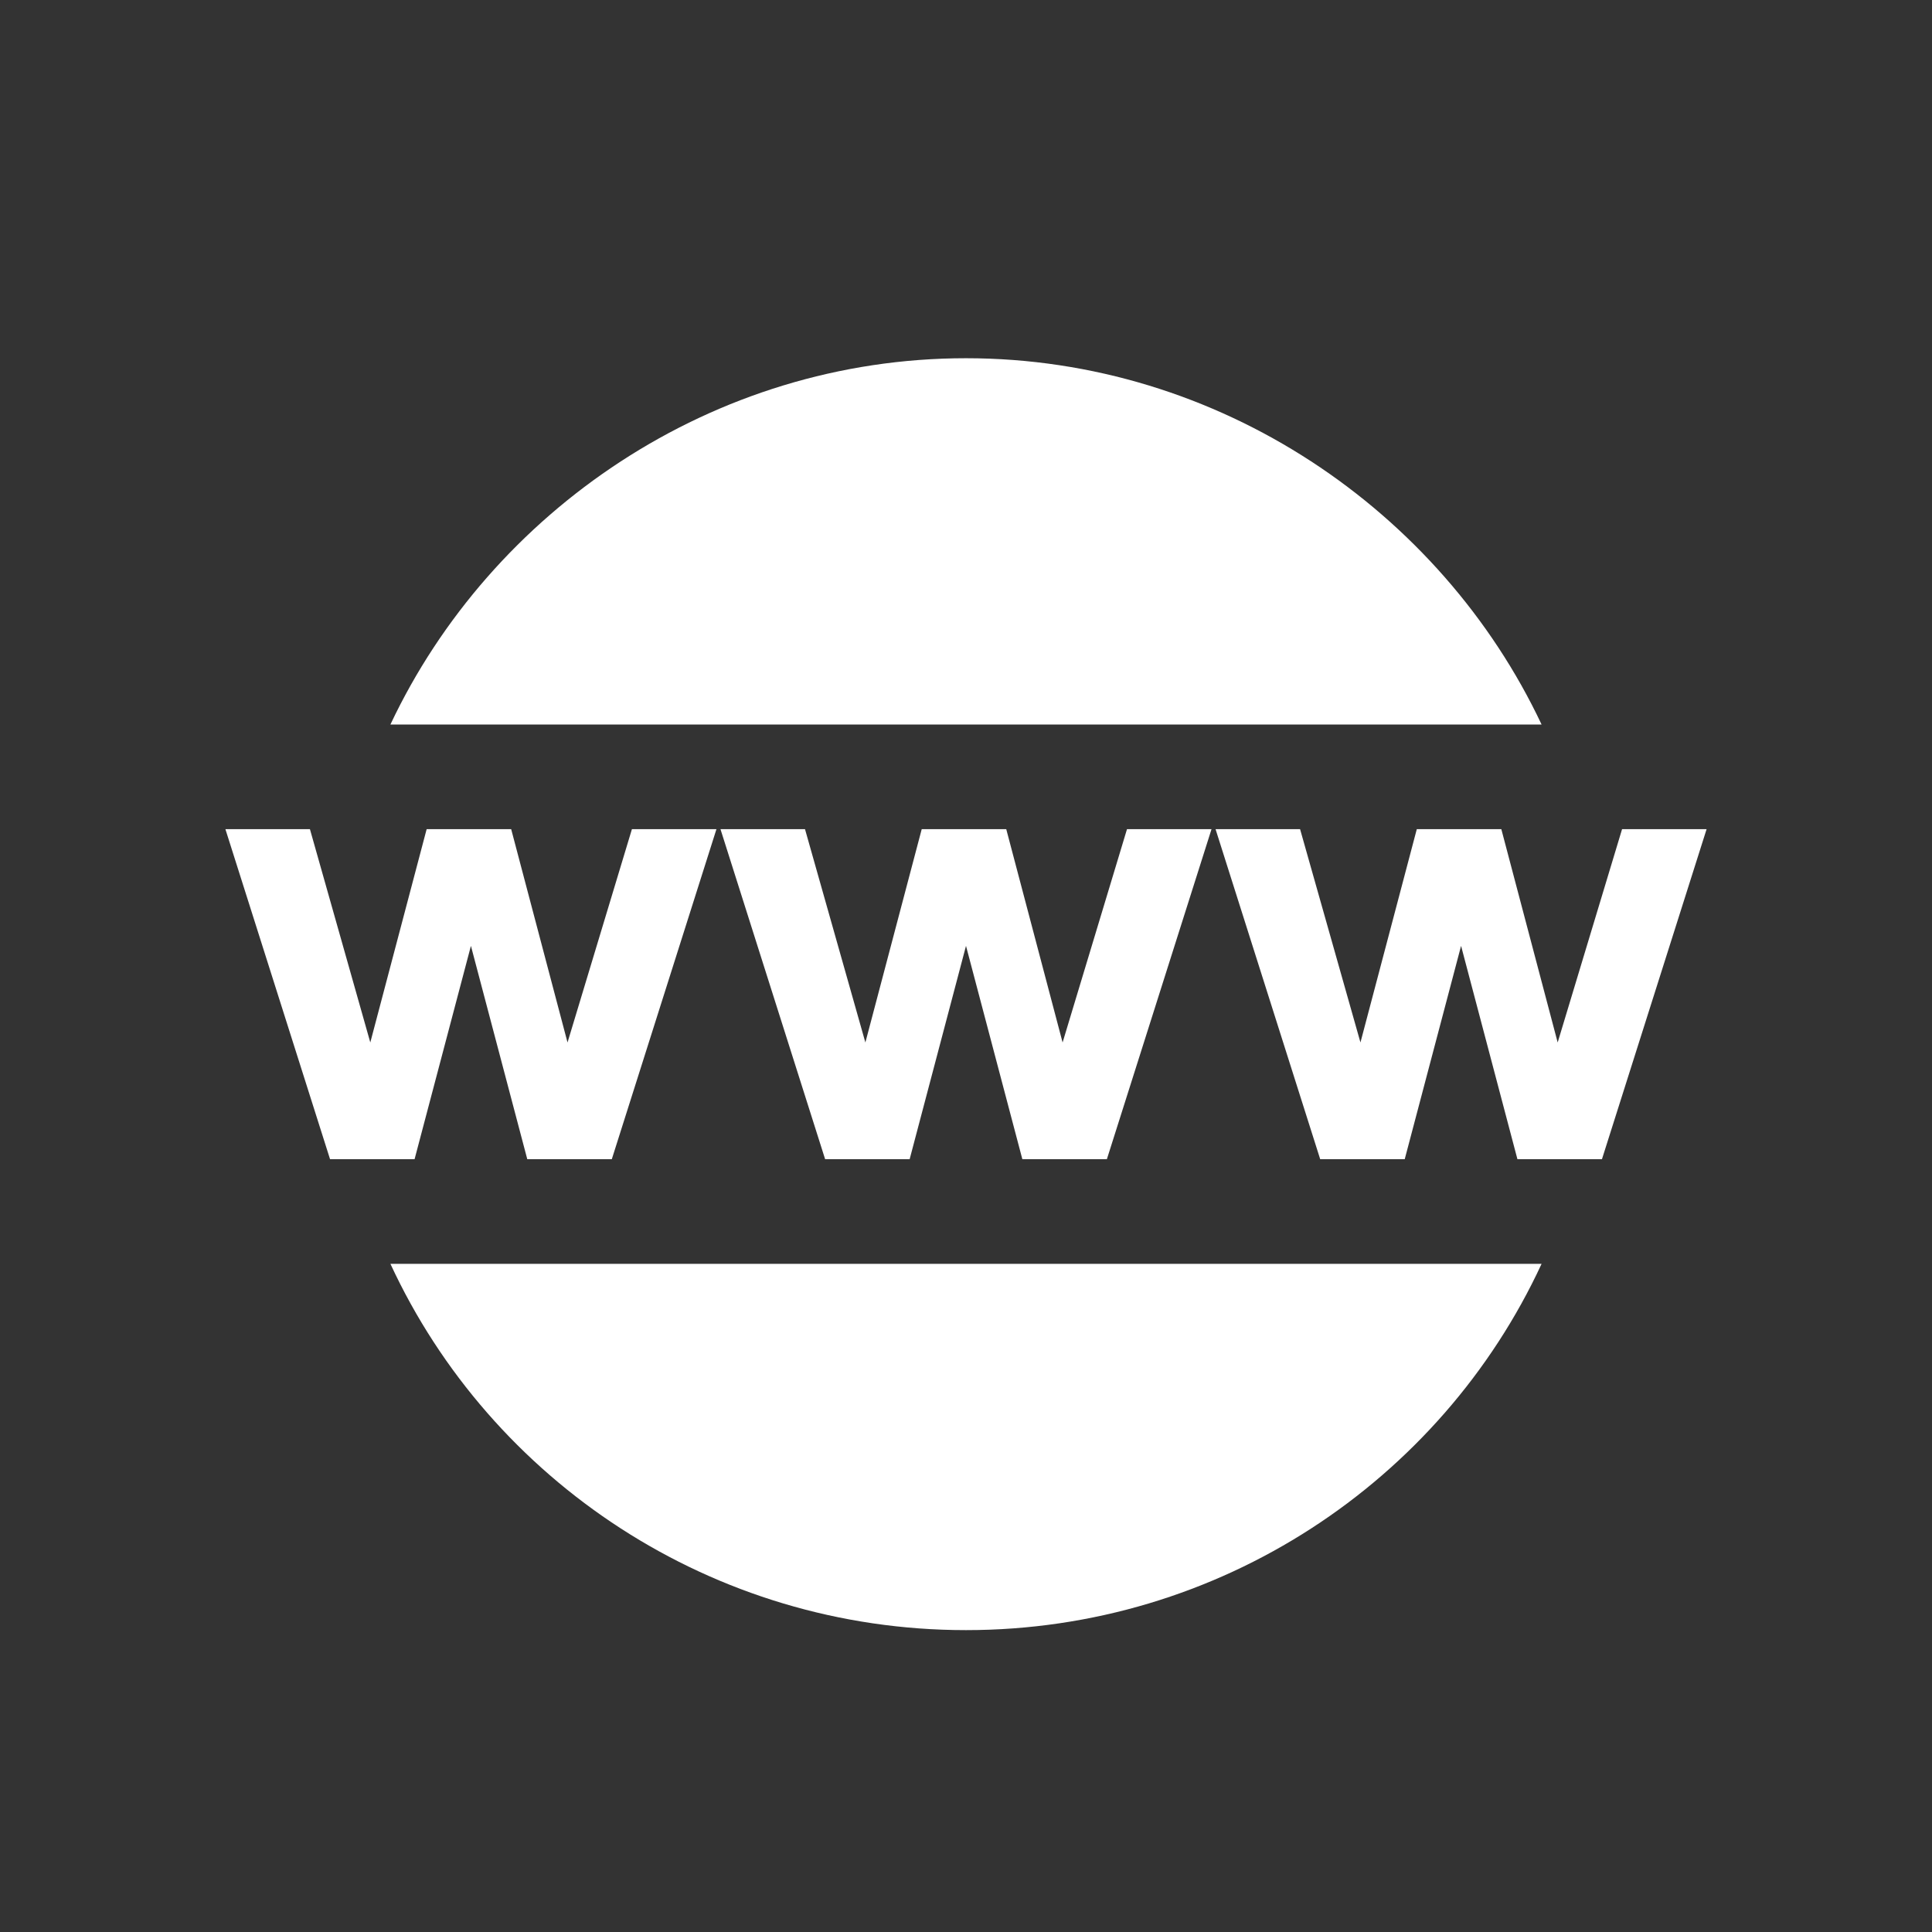
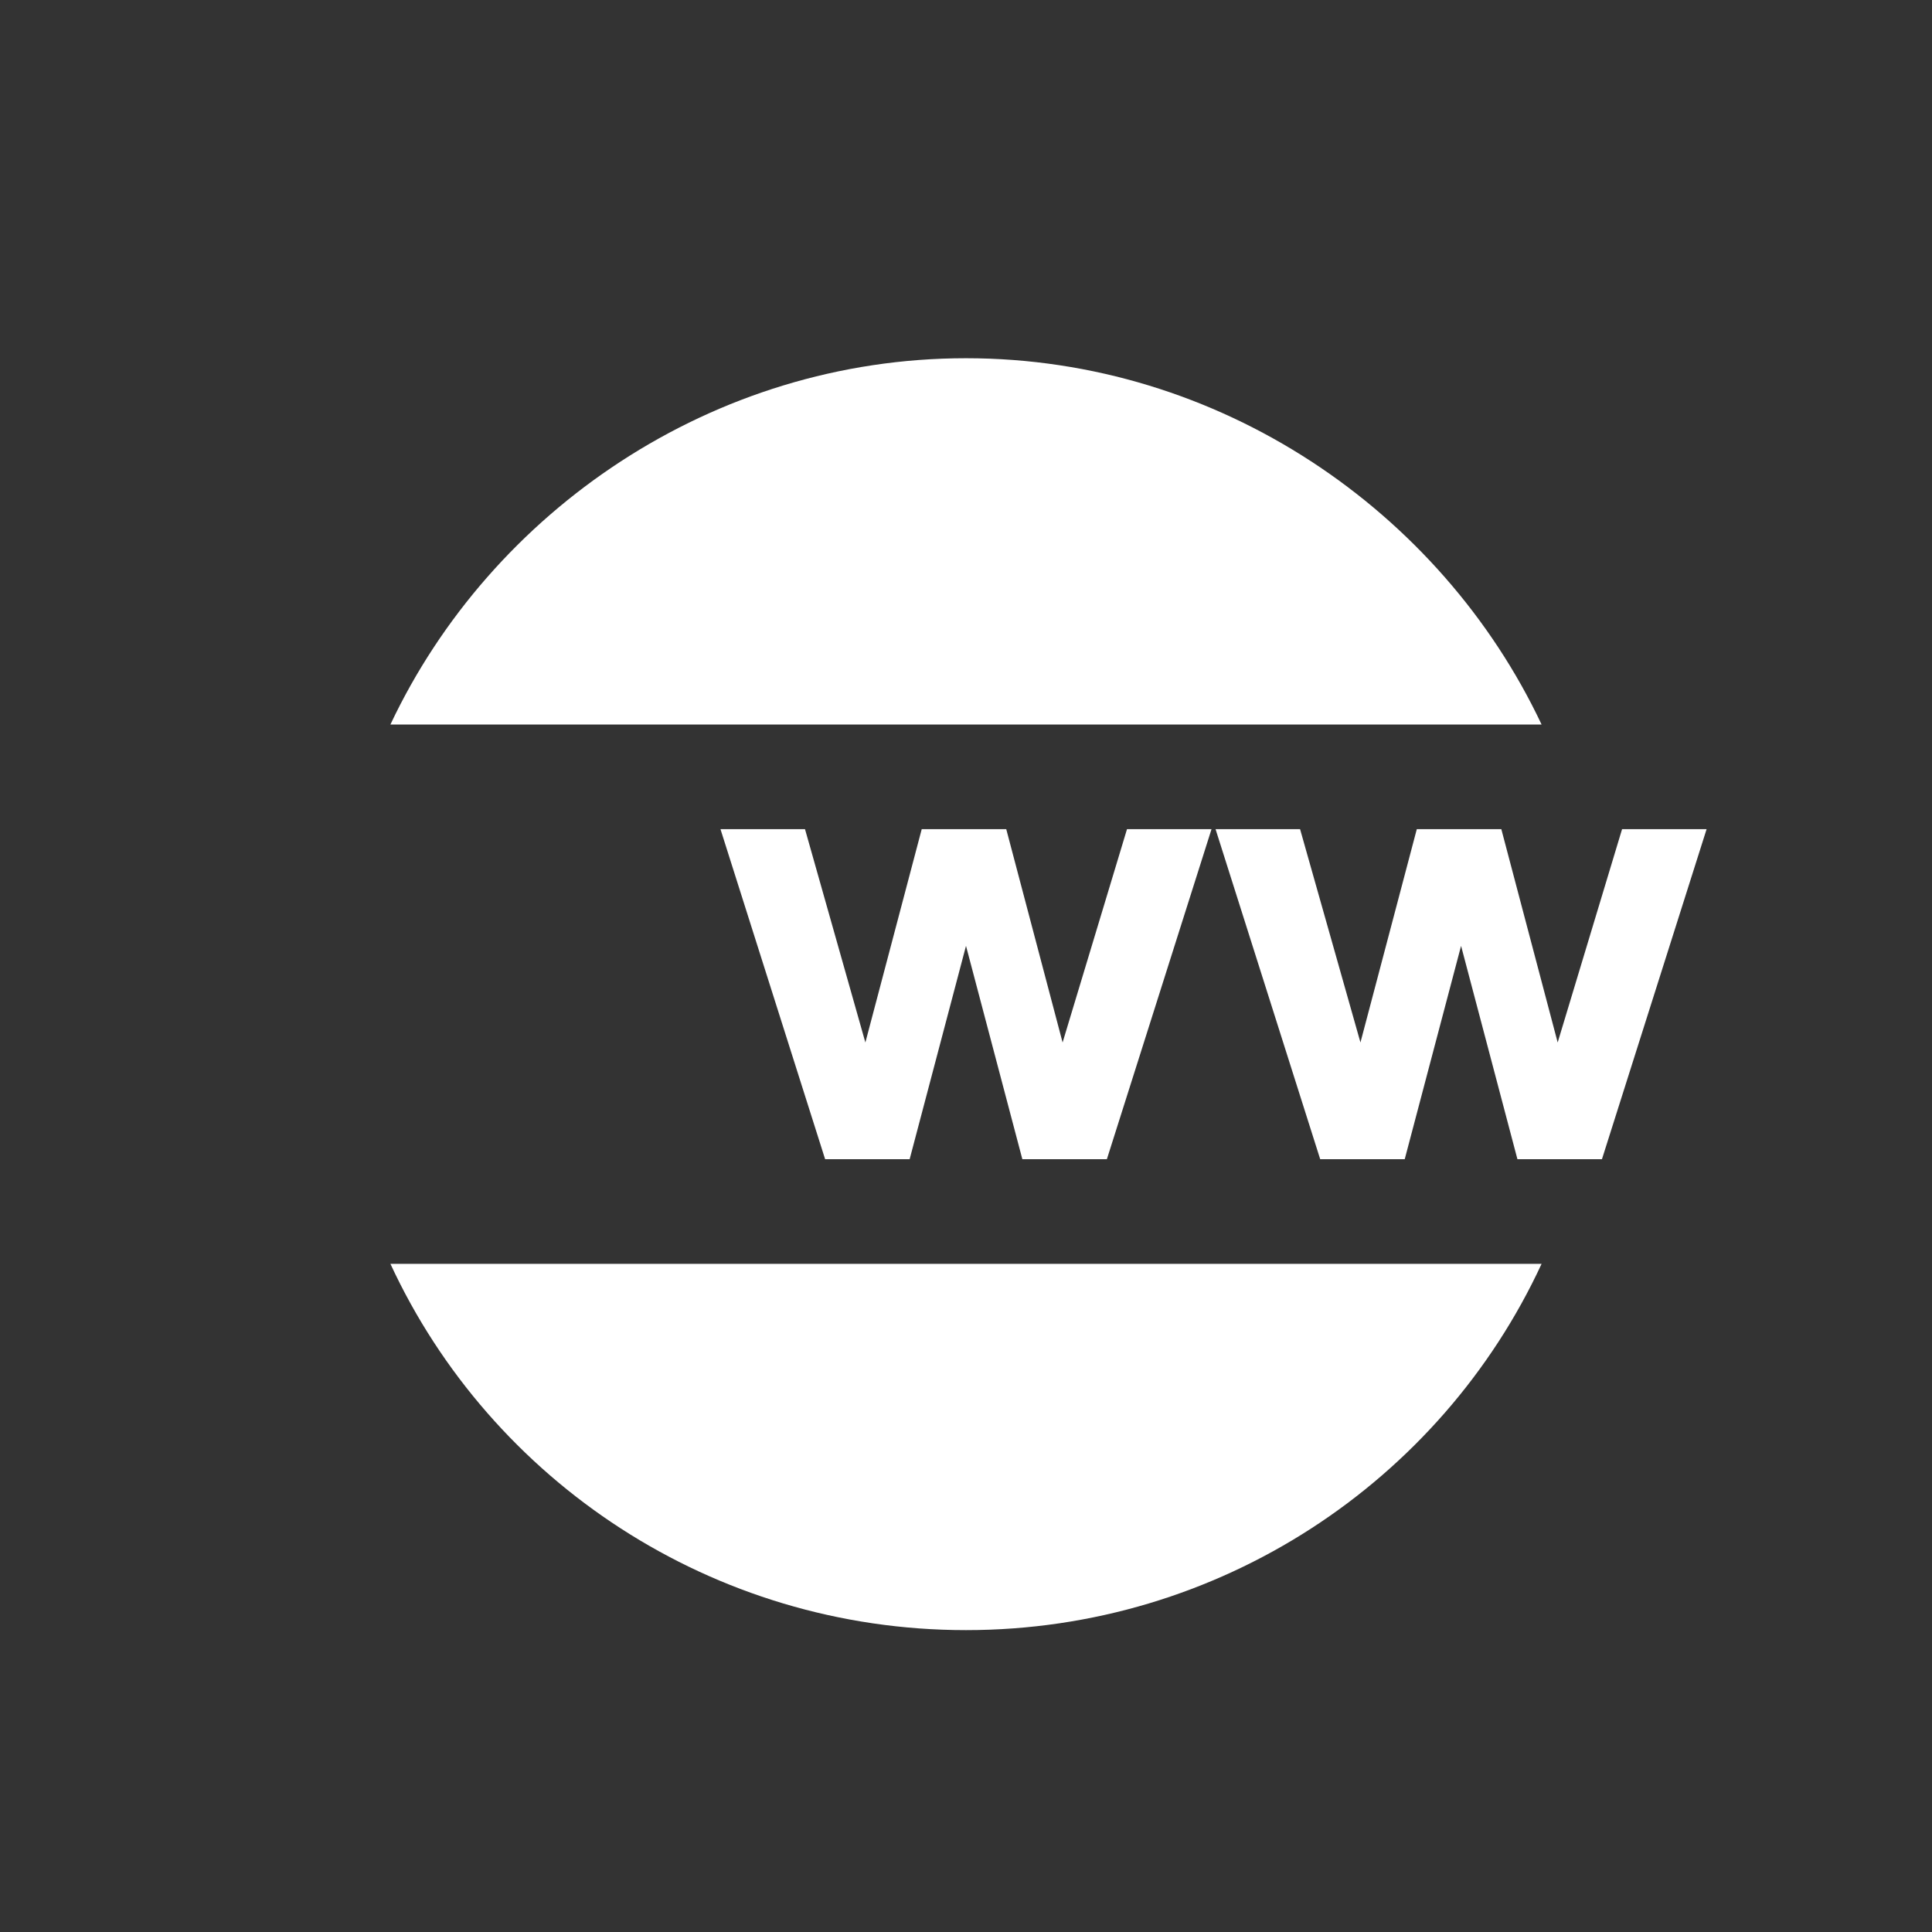
<svg xmlns="http://www.w3.org/2000/svg" version="1.1" id="Layer_1" x="0px" y="0px" viewBox="0 0 48 48" style="enable-background:new 0 0 48 48;" xml:space="preserve">
  <rect x="0" y="0" width="48" height="48" fill="#333333" stroke="none" />
  <style type="text/css">
	.st0{fill:#FFFFFF;}
	.st1{fill:#CC6B58;}
</style>
  <g>
    <g>
      <g>
        <path class="st0" d="M-602,12.7c-6,0-10.8,4.6-10.8,10.3c0,6.8,4.7,8.5,4.7,12.4c0,1,0.7,1.9,1.9,2.5c-0.2,0.2-0.4,0.4-0.4,0.6     c0,0.3,0.2,0.6,0.6,0.8c-0.4,0.2-0.6,0.5-0.6,0.8c0,0.3,0.2,0.6,0.6,0.8c-0.4,0.2-0.6,0.5-0.6,0.8c0,0.4,0.3,0.7,0.9,1     c-0.2,0.2-0.3,0.4-0.3,0.7c0,0.7,1.1,1.3,2.6,1.5c0.3,0.5,0.8,0.8,1.4,0.8c0.6,0,1.2-0.3,1.4-0.8c1.5-0.2,2.6-0.8,2.6-1.5     c0-0.2-0.1-0.4-0.3-0.6c0.6-0.3,0.9-0.6,0.9-1c0-0.3-0.2-0.6-0.6-0.8c0.4-0.2,0.6-0.5,0.6-0.8c0-0.3-0.2-0.6-0.6-0.8     c0.4-0.2,0.6-0.5,0.6-0.8c0-0.2-0.1-0.5-0.4-0.7c1.1-0.7,1.8-1.6,1.8-2.5c0-3.9,4.7-5.7,4.7-12.4C-591.2,17.4-596,12.7-602,12.7z      M-596.4,29.5c-1.1,1.6-2.3,3.4-2.4,5.8c-0.4,0.4-1.7,1.1-3.3,1.1c-1.6,0-2.9-0.7-3.3-1.1c-0.1-2.5-1.3-4.2-2.4-5.8     c-1.2-1.8-2.3-3.4-2.3-6.4c0-4.1,3.6-7.5,8-7.5c4.4,0,8,3.4,8,7.5C-594,26-595.2,27.7-596.4,29.5z" />
        <path class="st0" d="M-602,9.1c0.8,0,1.4-0.8,1.4-1.9V3.9c0-1-0.6-1.9-1.4-1.9c-0.8,0-1.4,0.8-1.4,1.9v3.3     C-603.4,8.3-602.8,9.1-602,9.1z" />
        <path class="st0" d="M-609.2,11.1c0.7-0.4,0.8-1.4,0.3-2.3l-1.7-2.9c-0.5-0.9-1.5-1.3-2.2-0.9s-0.8,1.4-0.3,2.3l1.7,2.9     C-610.9,11-609.9,11.4-609.2,11.1z" />
        <path class="st0" d="M-615.4,14.2l-2.9-1.7c-0.9-0.5-1.9-0.4-2.3,0.3s0,1.6,0.9,2.2l2.9,1.7c0.9,0.5,1.9,0.4,2.3-0.3     C-614.1,15.7-614.5,14.7-615.4,14.2z" />
        <path class="st0" d="M-584.3,32.2l-2.9-1.7c-0.9-0.5-1.9-0.4-2.3,0.3c-0.4,0.7,0,1.6,0.9,2.2l2.9,1.7c0.9,0.5,1.9,0.4,2.3-0.3     C-583,33.7-583.4,32.7-584.3,32.2z" />
-         <path class="st0" d="M-616.5,23.6c0-0.8-0.8-1.4-1.9-1.4h-3.3c-1,0-1.9,0.6-1.9,1.4c0,0.8,0.8,1.4,1.9,1.4h3.3     C-617.3,25-616.5,24.4-616.5,23.6z" />
        <path class="st0" d="M-582.3,22.2h-3.3c-1,0-1.9,0.6-1.9,1.4c0,0.8,0.8,1.4,1.9,1.4h3.3c1,0,1.9-0.6,1.9-1.4     C-580.5,22.8-581.3,22.2-582.3,22.2z" />
-         <path class="st0" d="M-616.8,30.5l-2.9,1.7c-0.9,0.5-1.3,1.5-0.9,2.2c0.4,0.7,1.4,0.8,2.3,0.3l2.9-1.7c0.9-0.5,1.3-1.5,0.9-2.2     C-614.9,30.1-616,30-616.8,30.5z" />
        <path class="st0" d="M-587.2,16.6l2.9-1.7c0.9-0.5,1.3-1.5,0.9-2.2c-0.4-0.7-1.4-0.8-2.3-0.3l-2.9,1.7c-0.9,0.5-1.3,1.5-0.9,2.2     C-589.1,17-588,17.1-587.2,16.6z" />
        <path class="st0" d="M-591.2,4.9c-0.7-0.4-1.6,0-2.2,0.9l-1.7,2.9c-0.5,0.9-0.4,1.9,0.3,2.3c0.7,0.4,1.6,0,2.2-0.9l1.7-2.9     C-590.4,6.4-590.6,5.3-591.2,4.9z" />
      </g>
    </g>
  </g>
  <g>
    <path class="st0" d="M-655.5,34.5l-8.5-15.8V9.3c0-0.9-0.7-1.6-1.6-1.6h-8.7c-0.9,0-1.6,0.7-1.6,1.6v9.4l-8.5,15.8   c-0.7,1.2-0.6,2.7,0.1,3.8c0.7,1.2,2,1.9,3.3,1.9h22.2c1.4,0,2.6-0.7,3.3-1.9C-654.9,37.2-654.8,35.7-655.5,34.5z M-668.6,27.9   c0.8,0,1.4,0.6,1.4,1.4c0,0.8-0.6,1.4-1.4,1.4c-0.8,0-1.4-0.6-1.4-1.4C-670,28.5-669.4,27.9-668.6,27.9z M-672.5,19.6   c0.8,0,1.4,0.6,1.4,1.4c0,0.8-0.6,1.4-1.4,1.4c-0.8,0-1.4-0.6-1.4-1.4C-673.9,20.2-673.2,19.6-672.5,19.6z M-672.5,24.4   c1.2,0,2.2,1,2.2,2.2c0,1.2-1,2.2-2.2,2.2c-1.2,0-2.2-1-2.2-2.2C-674.7,25.4-673.7,24.4-672.5,24.4z M-659.6,35.9   c-0.3,0.5-0.8,0.8-1.4,0.8h-18c-0.6,0-1.1-0.3-1.4-0.8c-0.3-0.5-0.3-1.1,0-1.6l2.2-3.9c0.3-0.6,0.9-0.9,1.6-0.8   c2.9,0.3,6.1,2.7,9,2.6c1.5-0.1,3-0.6,4.4-1.4c0.8-0.4,1.7-0.1,2.2,0.6l1.6,2.8C-659.3,34.8-659.3,35.4-659.6,35.9z" />
  </g>
  <g>
    <g>
      <path class="st0" d="M-513.9,11.4h-11.8l-0.7-1.4c0-0.9-0.7-1.6-1.6-1.6c-0.9,0-1.6,0.7-1.6,1.6l-0.7,1.4h-11.8    c-2.6,0-4.7,2.1-4.7,4.7v18.8c0,2.6,2.1,4.7,4.7,4.7h28.2c2.6,0,4.7-2.1,4.7-4.7V16.1C-509.2,13.5-511.3,11.4-513.9,11.4z     M-512.3,34.9c0,0.9-0.7,1.6-1.6,1.6h-28.2c-0.9,0-1.6-0.7-1.6-1.6V16.1c0-0.9,0.7-1.6,1.6-1.6h28.2c0.9,0,1.6,0.7,1.6,1.6V34.9z" />
      <path class="st0" d="M-513.9,15.6h-28.2c-0.2,0-0.4,0.2-0.4,0.4v18.8c0,0.2,0.2,0.4,0.4,0.4h21.1c-0.1-0.2-0.1-0.4-0.1-0.6    c0-0.6,0.3-1.1,0.7-1.1h4.7c0.4,0,0.7,0.5,0.7,1.1c0,0.2,0,0.4-0.1,0.6h1.3c0.2,0,0.4-0.2,0.4-0.4V16.1    C-513.5,15.8-513.7,15.6-513.9,15.6z" />
    </g>
  </g>
  <g>
    <g>
      <path class="st0" d="M-458.9,21.9c-0.6,0-1.2,0.5-1.2,1.2c0,6.2,4.8,11.4,10.9,12v4h-6.5c-0.6,0-1.2,0.5-1.2,1.2    c0,0.6,0.5,1.2,1.2,1.2h7.7h7.7c0.6,0,1.2-0.5,1.2-1.2c0-0.7-0.5-1.2-1.2-1.2h-6.5v-4c6.1-0.6,10.9-5.7,10.9-12    c0-0.6-0.5-1.2-1.2-1.2c-0.6,0-1.2,0.5-1.2,1.2c0,5.3-4.3,9.7-9.7,9.7c-5.3,0-9.7-4.3-9.7-9.7C-457.7,22.4-458.2,21.9-458.9,21.9z    " />
      <path class="st0" d="M-448.8,31h1.7c3.5,0,6.2-2.8,6.2-6.2H-455C-455,28.2-452.2,31-448.8,31z" />
      <path class="st0" d="M-447.1,6.6h-1.7c-3.5,0-6.2,2.8-6.2,6.2h14.2C-440.8,9.4-443.6,6.6-447.1,6.6z" />
      <rect x="-455" y="14" class="st0" width="14.1" height="2.4" />
      <rect x="-455" y="17.6" class="st0" width="14.1" height="2.4" />
      <rect x="-455.1" y="21.2" class="st0" width="14.1" height="2.4" />
    </g>
  </g>
  <g>
    <g>
      <g>
        <path class="st0" d="M-377,5.5c-10.2,0-18.5,8.3-18.5,18.5s8.3,18.5,18.5,18.5c10.2,0,18.5-8.3,18.5-18.5     C-358.5,13.8-366.8,5.5-377,5.5z M-380.6,12.1l0.9,0.2v-1.1l0.3-0.3l0.4,0.7l0.7,0.8l-0.3,0.4l-1.1,0.3v-0.7l-0.9,0.7l-0.3-0.4     L-380.6,12.1z M-393.9,23.6c0.1-3.6,1.3-6.9,3.3-9.6c0.1,0,0.1,0,0.1,0c0,0.3-0.3,0.3,0,1c0.4,0.8,0.1,1.2,0.1,1.2     s-1.1,0.8-1.3,0.9c-0.2,0.1-0.7,0.8-0.4,0.6c0.3-0.2,0.7-0.4,0.4,0.1c-0.3,0.5-0.9,1.3-1,1.7c-0.1,0.3-0.8,1.1-0.8,1.5     s-0.3,1.1-0.2,1.5C-393.7,22.7-393.8,23.3-393.9,23.6z M-387.3,34.3l-0.3,1l0.3,0.8c0,0-0.4,0.3-0.6,0.3c-0.2,0-0.3,0.1-0.6,0.1     c-2.4-2.3-4.2-5.3-5-8.6c0.1,0,0.2,0.1,0.4,0.2c0.2,0.2,0.4,0.3,0.7,0.4c0.3,0.1,0.4,0.3,0.8,0.5s0.3,0.1,0.8,0.6     c0.5,0.6,0.4,0.6,0.6,0.9s0.3,0.6,0.4,0.8s0.5,0.3,0.7,0.4s0.5,0.3,0.7,0.3c0.2,0,0.8,0.6,1.1,0.6c0.3,0.1,0.3,0.7,0.3,0.7     L-387.3,34.3z M-384.8,9.6c-0.8,0.9-0.6,0.6-0.8,0.9c-0.2,0.3-0.1,0.3-0.6,0.6c-0.4,0.3-0.6,0.7-0.6,0.7l-0.7,0.3l-0.6-0.3     c0,0-0.5,0.2-0.4-0.1c0-0.1,0-0.1,0.1-0.2c1.6-1.4,3.4-2.6,5.4-3.4c-0.2,0.3-0.4,0.5-0.4,0.5S-383.9,8.7-384.8,9.6z M-365.3,32.5     c-0.1,0.3-0.2,0.7-0.3,1c-0.1,0.3-0.4,0.8-0.6,0.9c-0.2,0.1-0.5,0.5-0.7,0.6c-0.2,0.1-0.3-0.5-0.3-0.7c0.1-0.3,0.4-1,0.4-1     s0.1-0.4,0.1-0.6c0.1-0.3,0.8-0.6,0.8-0.6l0.5-1c0,0,0.1,0.3,0.1,0.4C-365.2,31.8-365.2,32.3-365.3,32.5z M-365.1,26.5     c-0.1,0.2-0.5,0.7-0.7,1s-0.4,0.6-0.8,1c-0.4,0.3-0.4,0.6-0.6,0.9c-0.2,0.3-0.4,0.8-0.4,0.8s0.1,1.3,0.2,1.5c0.1,0.3-0.4,1-0.4,1     l-0.6,0.6l-0.8,1l0.1,1c0,0-0.6,0.4-0.9,0.7c-0.3,0.3-0.3,0.4-0.5,0.7c-0.3,0.3-0.9,0.7-1.2,0.8c-0.3,0.1-1.3,0.3-1.3,0.3v-0.6     l-0.4-0.6c0,0-0.4-0.8-0.5-1c-0.2-0.3-0.2-0.6-0.5-1c-0.3-0.3-0.5-0.6-0.5-0.8c-0.1-0.2,0-0.8,0-0.8s0.2-0.7,0.4-1     c0.1-0.3,0-0.6-0.1-0.9c-0.1-0.3-0.2-0.9-0.2-1.1c0-0.2-0.5-0.5-0.7-0.7c-0.2-0.2-0.1-0.4-0.1-0.7c0-0.3-0.2-0.8-0.1-1.3     c0.1-0.4-0.6-0.1-1,0c-0.4,0.1-0.6-0.1-0.6-0.5c0-0.4-0.7-0.1-1.1,0.2c-0.4,0.3-1,0.3-1.5,0.4c-0.5,0.2-0.8-0.2-0.8-0.2     s-0.4-0.4-0.8-0.6c-0.3-0.2-0.6-0.6-0.9-0.9c-0.3-0.3-0.9-1.3-1-1.7c-0.1-0.4,0-0.6,0-1.1c0-0.4,0-0.7,0.1-1     c0.1-0.3,0.3-0.7,0.4-1c0.2-0.3,0.9-0.7,1.1-0.8c0.2-0.1,0.6-0.5,0.6-0.8c0-0.3,0.3-0.4,0.4-0.6c0.1-0.3,0.6-0.9,1.2-0.6     c0,0,0.5-0.1,0.7-0.1s0.7-0.3,1-0.4c0.3-0.1,0.9-0.2,0.9-0.2s0.5,0.2,0.7,0.2s0.8-0.1,0.8-0.1s0.3,0.9,0.3,1.1s0.2,0.4,0.5,0.5     c0.3,0.1,1.8,0.4,2.4-0.1c0.1-0.1,0.6,0.2,0.6,0.2s1.6,0.3,1.9,0.5c0.3,0.2,0.7,0.3,0.8,0.5c0.1,0.2,0.6,0.8,0.6,1     c0.1,0.2,0.4,0.9,0.5,1.1c0.1,0.3,0.3,0.9,0.4,1.2c0.2,0.3,1.3,1.7,1.7,2.4l1.2-0.2C-364.9,25.8-365,26.3-365.1,26.5z      M-360.4,24.1c-0.1-0.3-0.4-1.2-0.4-1.2s-0.4-0.5-0.6-0.6c-0.3-0.1-0.4-0.4-0.9-0.7c-0.4-0.3-0.6-0.4-1-0.4     c-0.4,0-0.8-0.5-1.2-0.8c-0.4-0.3-0.5-0.1-0.5-0.1s0.5,0.8,0.5,1c0,0.2,0.6,0.5,1.2,0.4c0,0,0.4,0.7,0.6,0.9     c0.2,0.2-0.1,0.4-0.4,0.6c-0.4,0.3-0.3,0.2-0.5,0.4c-0.2,0.2-0.8,0.5-1,0.6c-0.2,0.1-1,0.5-1.3,0.1c-0.2-0.2-0.1-0.6-0.3-0.8     c-0.1-0.3-1.5-2.2-2.1-3.1c-0.1-0.2-0.4-0.6-0.6-0.8c-0.2-0.1,0.4-0.1,0.4-0.1s0-0.4-0.1-0.8c-0.1-0.3,0.1-0.8,0.1-0.8     s-0.6,0.4-0.8,0.5c-0.2,0.1-0.4-0.3-0.6-0.6c-0.3-0.3-0.5-0.7-0.6-1c-0.1-0.3,0.3-0.4,0.3-0.4l0.6-0.3c0,0,0.7-0.1,1.2-0.1     c0.4,0.1,1.1,0.1,1.1,0.1s0.2-0.4-0.1-0.6c-0.3-0.2-0.8-0.5-1.1-0.4c-0.3,0.1,0.1-0.3,0.4-0.6l-0.7-0.1c0,0-0.6,0.3-0.8,0.4     c-0.2,0.1-0.5,0.2-0.8,0.5c-0.3,0.3,0.1,0.8-0.2,0.9c-0.3,0.1-0.4,0.2-0.6,0.3c-0.2,0.1-0.8,0-0.8,0c-0.7,0-0.2,0.6-0.1,0.8     l-0.5-0.6l-0.4-0.9c0,0-0.5-0.4-0.8-0.5c-0.3-0.1-1-0.6-1-0.6l0.1,0.6l0.7,0.7l0.1,0l0.5,0.5l-0.8,0.1v-0.5     c-1.3-0.2-0.7-0.4-0.7-0.5c-0.2-0.1-0.7-0.4-0.7-0.4s-0.8,0.1-1,0.2c-0.2,0.1-0.3,0.3-0.6,0.4c-0.4,0.1-0.6,0.3-0.7,0.5     c-0.1,0.2-0.5,0.8-0.8,1c-0.3,0.3-0.7,0.2-0.9,0.2c-0.2,0-1.1-0.3-1.1-0.3v-1.1c0,0,0.1-0.6,0.1-0.8l0.6-0.1l0.9-0.2l0.3-0.2     l0.4-0.5c0,0-0.4-0.3-0.1-0.8c0.2-0.2,0.7-0.3,1-0.4c0.3-0.2,0.6-0.3,0.6-0.3s0.4-0.4,0.9-0.8c0,0,0.3-0.2,0.7-0.3     c0,0,1.1,1,1.3,1s0.9-0.4,0.9-0.4s0.2-0.6,0.1-0.8c-0.1-0.2-0.4-0.8-0.4-0.8s-0.2,0.3-0.4,0.6c-0.2,0.3-0.3,0.6-0.3,0.6     s-0.9-0.1-1-0.3c-0.1-0.2-0.2-0.5-0.3-0.7c-0.1-0.2-0.6-0.2-1-0.1c-0.4,0.1,0.1-0.7,0.1-0.7s0.4-0.5,0.6-0.5     c0.3,0,0.8-0.3,1.1-0.4c0.3-0.1,1-0.6,1.3-0.6c0.3,0,0.7-0.1,0.9-0.1c0.2,0,1,0,1,0l1.3,0.1c0,0,1.2,0.5,0.8,0.8     c0,0,0.5,0.3,0.6,0.5c0.2,0.2,0.6-0.1,0.9-0.3c4.8,3,8,8.3,8,14.4c0,0.3,0,0.6,0,1C-360.2,24.7-360.4,24.3-360.4,24.1z" />
        <polygon class="st0" points="-380.2,12.3 -380.2,12.4 -380.2,12.4    " />
      </g>
    </g>
  </g>
  <g>
    <g id="Layer_1_3_">
      <g>
        <path class="st0" d="M-298.6,38.8h-32.8c-0.9,0-1.6,0.7-1.6,1.6c0,0.9,0.7,1.6,1.6,1.6h32.8c0.9,0,1.6-0.7,1.6-1.6     C-297,39.5-297.7,38.8-298.6,38.8z" />
        <path class="st0" d="M-329.4,34.5c-0.9,0-1.6,0.7-1.6,1.6c0,0.9,0.7,1.6,1.6,1.6h28.7c0.9,0,1.6-0.7,1.6-1.6     c0-0.9-0.7-1.6-1.6-1.6h-0.4V19.7h0.4c0.5,0,0.8-0.4,0.8-0.8c0-0.5-0.4-0.8-0.8-0.8h-28.7c-0.5,0-0.8,0.4-0.8,0.8     c0,0.5,0.4,0.8,0.8,0.8h0.4v14.8L-329.4,34.5L-329.4,34.5z M-304.3,19.7v14.8h-4.9V19.7H-304.3z M-312.5,19.7v14.8h-4.9V19.7     H-312.5z M-325.7,19.7h4.9v14.8h-4.9V19.7z" />
        <path class="st0" d="M-331.4,16.6h32.8c0,0,0,0,0,0c0.9,0,1.6-0.7,1.6-1.6c0-0.7-0.5-1.3-1.1-1.6l-16.3-7.3     c-0.4-0.2-0.9-0.2-1.3,0l-16.4,7.4c-0.7,0.3-1.1,1.1-0.9,1.8C-332.9,16.1-332.2,16.6-331.4,16.6z" />
      </g>
    </g>
  </g>
  <g>
    <g>
      <path class="st1" d="M-242.5,11.1V7.7c0-0.9-0.8-1.7-1.7-1.7c-0.9,0-1.7,0.8-1.7,1.7v3.4c0,0.9,0.8,1.7,1.7,1.7    C-243.3,12.8-242.5,12-242.5,11.1z" />
      <path class="st1" d="M-259.2,12.8c0.7,0,1.3-0.6,1.3-1.3V7.2c0-0.7-0.6-1.3-1.3-1.3h-0.9c-0.7,0-1.3,0.6-1.3,1.3v4.3    c0,0.7,0.6,1.3,1.3,1.3H-259.2z" />
      <path class="st1" d="M-268.8,9.4c-0.6,0-1.1,0.5-1.1,1.1v30.3c0,0.6,0.5,1.1,1.1,1.1h33.8c0.6,0,1.1-0.5,1.1-1.1V10.5    c0-0.6-0.5-1.1-1.1-1.1h-5.8v3.2c0,1.1-1.1,1.9-2.6,1.9h-1.7c-1.4,0-2.6-0.9-2.6-1.9V9.4h-8.5v3.2c0,1.1-1.1,1.9-2.6,1.9h-1.7    c-1.4,0-2.6-0.9-2.6-1.9V9.4H-268.8z M-240.8,21.4h5.1v5.1h-5.1V21.4L-240.8,21.4z M-240.8,28.2h5.1v5.1h-5.1V28.2L-240.8,28.2z     M-240.8,35h5.1v4.5c0,0.4-0.3,0.6-0.7,0.6h-4.4L-240.8,35L-240.8,35z M-247.6,21.4h5.1v5.1h-5.1V21.4z M-247.6,28.2h5.1v5.1h-5.1    V28.2z M-247.6,35h5.1v5.1h-5.1V35z M-254.5,21.4h5.1v5.1h-5.1V21.4z M-254.5,35h5.1v5.1h-5.1V35z M-261.3,21.4h5.1v5.1h-5.1V21.4    z M-261.3,28.2h5.1v5.1h-5.1V28.2z M-261.3,35h5.1v5.1h-5.1V35z M-263,40.2h-4.4c-0.4,0-0.7-0.3-0.7-0.6V35h5.1V40.2z M-263,33.3    h-5.1v-5.1h5.1V33.3z M-263,26.5h-5.1v-5.1h5.1V26.5z" />
    </g>
  </g>
  <g>
    <path class="st0" d="M-173.2,10.2c-1.1-1.1-2.5-1.7-4.1-1.7h-19.4c-1.6,0-3,0.6-4.1,1.7c-1.1,1.1-1.7,2.5-1.7,4.1v19.4   c0,1.6,0.6,3,1.7,4.1c1.1,1.1,2.5,1.7,4.1,1.7h19.4c1.6,0,3-0.6,4.1-1.7c1.1-1.1,1.7-2.5,1.7-4.1V14.3   C-171.5,12.7-172.1,11.4-173.2,10.2z M-176.7,24.6c0,0.6-0.3,1-0.8,1.2c-0.2,0.1-0.3,0.1-0.5,0.1c-0.4,0-0.7-0.1-0.9-0.4l-2.9-2.9   l-10.8,10.8c-0.3,0.3-0.6,0.4-0.9,0.4c-0.3,0-0.7-0.1-0.9-0.4l-2.1-2.1c-0.3-0.3-0.4-0.6-0.4-0.9c0-0.3,0.1-0.7,0.4-0.9l10.8-10.8   l-2.9-2.9c-0.4-0.4-0.5-0.9-0.3-1.4c0.2-0.5,0.6-0.8,1.2-0.8h9.7c0.3,0,0.7,0.1,0.9,0.4c0.3,0.3,0.4,0.6,0.4,0.9L-176.7,24.6   L-176.7,24.6z" />
  </g>
  <g>
    <path class="st0" d="M-124.7,28.9h3.3v16.2h-3.3V28.9z M-131.5,21.3c1.6,0,2.9-1.3,2.9-2.9c0-1.1-0.6-2-1.5-2.5v-5.6h5.1   c1.1,0,2-0.9,2-2V5.7c0-1.1-0.9-2-2-2h-5.1h-0.9h-2v2v2.5v7.6c-0.9,0.5-1.5,1.4-1.5,2.5C-134.4,20-133.1,21.3-131.5,21.3z    M-109,12.8h-3h-3.8h-13v2.4c0.9,0.8,1.5,2,1.5,3.2c0,2.3-1.9,4.2-4.2,4.2c-2.3,0-4.2-1.9-4.2-4.2c0-1.3,0.6-2.4,1.5-3.2v-2.4h-2.8   c-0.6,0-1.2,0.5-1.2,1.2v0.8v10.1v2.8h30.3v-2.8V14.8v-0.8C-107.9,13.3-108.4,12.8-109,12.8z" />
  </g>
  <g>
    <g>
      <path class="st0" d="M-44.9,9.2h-21c-3.1,0-5.7,2.5-5.7,5.7v13c0,3.1,2.5,5.7,5.7,5.7l13.4,0l6.4,6.4c0.2,0.2,0.5,0.3,0.8,0.3    c0.1,0,0.3,0,0.4-0.1c0.4-0.2,0.7-0.6,0.7-1v-5.7c2.8-0.4,5-2.7,5-5.6v-13C-39.2,11.8-41.8,9.2-44.9,9.2z M-41.5,27.8    c0,1.9-1.5,3.4-3.4,3.4h-0.4c-0.6,0-1.1,0.5-1.1,1.1v4l-4.8-4.8c-0.2-0.2-0.5-0.3-0.8-0.3h-13.9c-1.9,0-3.4-1.5-3.4-3.4v-13    c0-1.9,1.5-3.4,3.4-3.4h21c1.9,0,3.4,1.5,3.4,3.4V27.8z" />
      <path class="st0" d="M-47.1,17.2h-16.7c-0.6,0-1.1,0.5-1.1,1.1c0,0.6,0.5,1.1,1.1,1.1h16.7c0.6,0,1.1-0.5,1.1-1.1    C-45.9,17.8-46.4,17.2-47.1,17.2z" />
      <path class="st0" d="M-47.1,23.6h-16.7c-0.6,0-1.1,0.5-1.1,1.1s0.5,1.1,1.1,1.1h16.7c0.6,0,1.1-0.5,1.1-1.1    C-45.9,24.1-46.4,23.6-47.1,23.6z" />
    </g>
  </g>
  <g>
    <g>
-       <polygon class="st0" points="11.7,23.5 13.1,28.8 15.2,28.8 17.8,20.6 15.7,20.6 14.1,25.9 12.7,20.6 10.6,20.6 9.2,25.9     7.7,20.6 5.6,20.6 8.2,28.8 10.3,28.8   " />
      <polygon class="st0" points="25,20.6 22.9,20.6 21.5,25.9 20,20.6 17.9,20.6 20.5,28.8 22.6,28.8 24,23.5 25.4,28.8 27.5,28.8     30.1,20.6 28,20.6 26.4,25.9   " />
      <polygon class="st0" points="40.3,20.6 38.7,25.9 37.3,20.6 35.2,20.6 33.8,25.9 32.3,20.6 30.2,20.6 32.8,28.8 34.9,28.8     36.3,23.5 37.7,28.8 39.8,28.8 42.4,20.6   " />
      <path class="st0" d="M24,8.9c-6.3,0-11.8,3.8-14.3,9.1h28.6C35.8,12.7,30.3,8.9,24,8.9z" />
      <path class="st0" d="M24,40.5c6.3,0,11.8-3.7,14.3-9.1H9.7C12.2,36.8,17.7,40.5,24,40.5z" />
    </g>
  </g>
</svg>